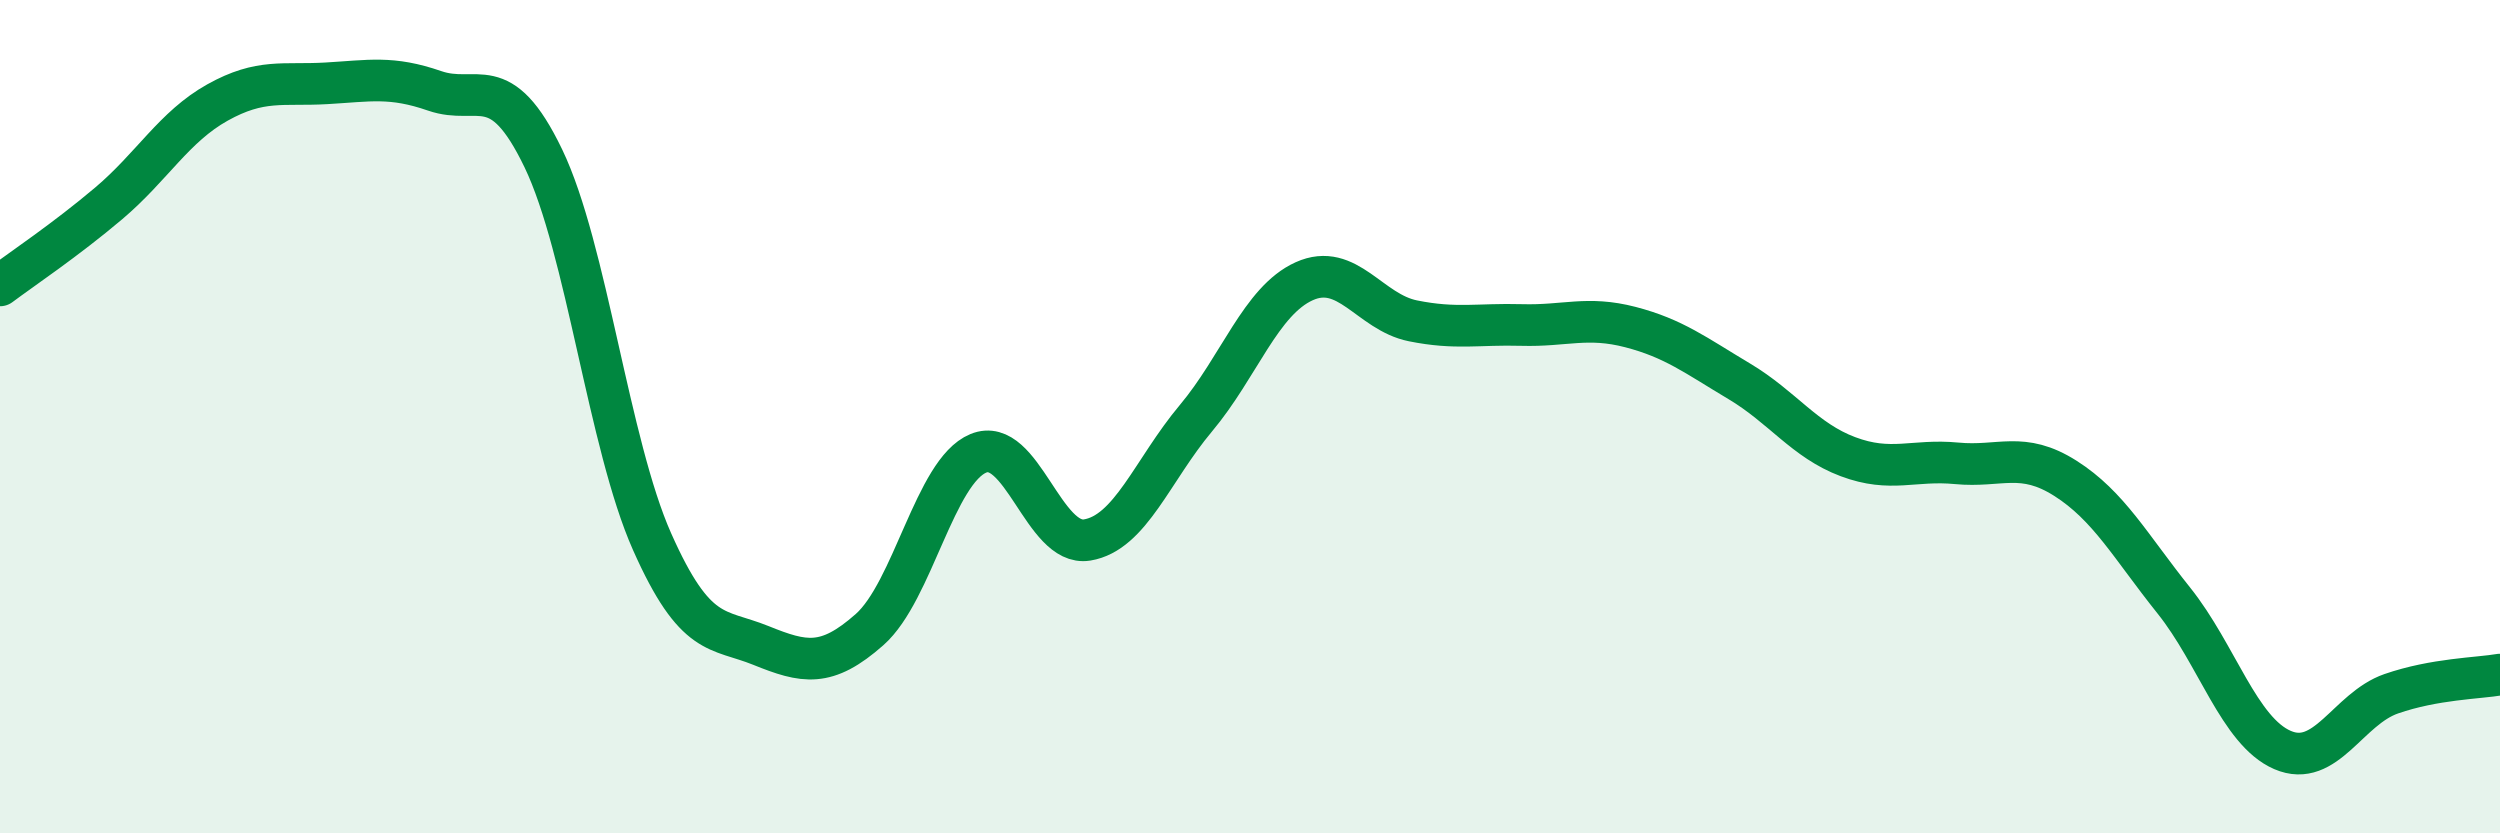
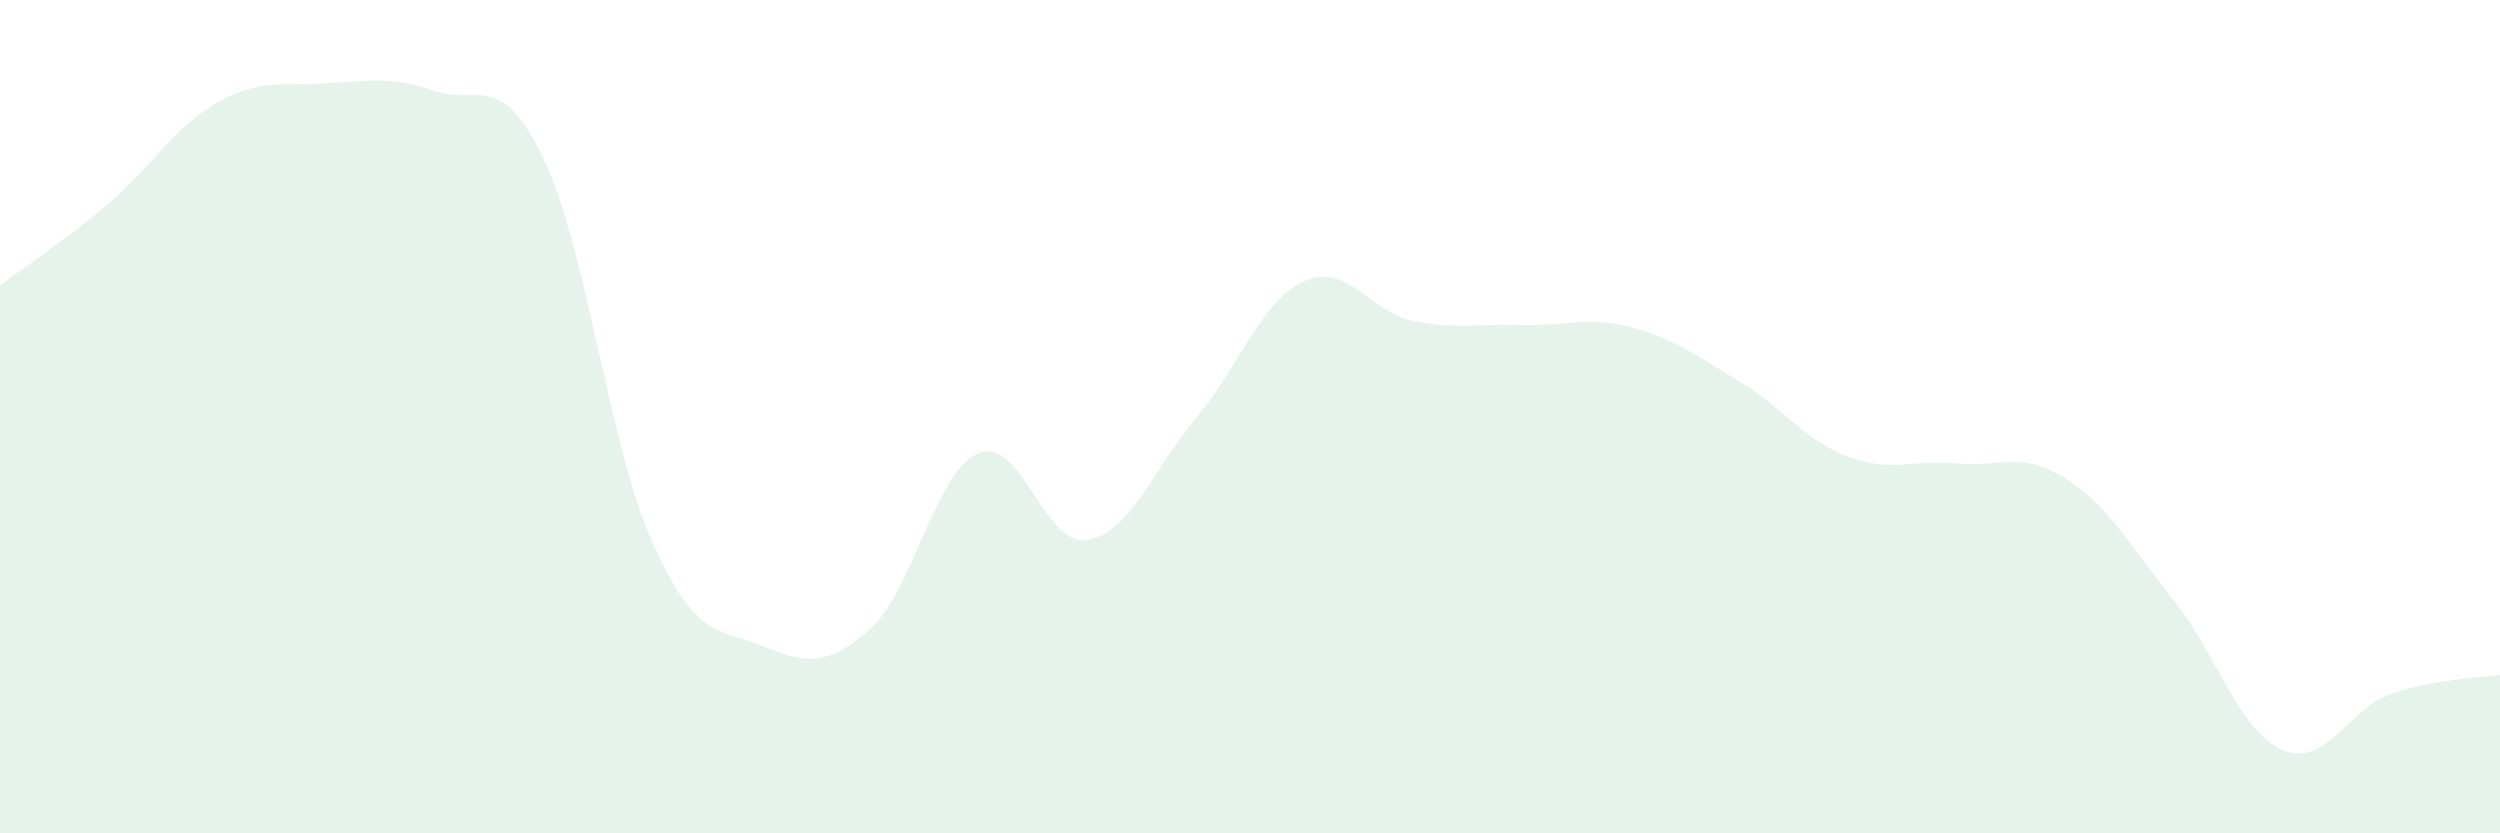
<svg xmlns="http://www.w3.org/2000/svg" width="60" height="20" viewBox="0 0 60 20">
  <path d="M 0,6.85 C 0.52,6.46 1.57,5.76 2.61,4.88 C 3.65,4 4.18,3.04 5.22,2.46 C 6.26,1.88 6.79,2.06 7.83,2 C 8.87,1.94 9.39,1.82 10.43,2.18 C 11.47,2.54 12,1.64 13.04,3.8 C 14.08,5.96 14.61,10.66 15.65,13 C 16.69,15.34 17.22,15.07 18.26,15.49 C 19.3,15.91 19.83,16.03 20.87,15.11 C 21.91,14.19 22.44,11.31 23.48,10.88 C 24.52,10.45 25.05,13.13 26.09,12.96 C 27.13,12.79 27.66,11.28 28.7,10.04 C 29.74,8.8 30.26,7.22 31.3,6.75 C 32.34,6.28 32.87,7.49 33.91,7.7 C 34.95,7.91 35.48,7.77 36.52,7.8 C 37.56,7.83 38.09,7.58 39.13,7.85 C 40.17,8.12 40.7,8.53 41.74,9.15 C 42.78,9.77 43.31,10.57 44.35,10.96 C 45.39,11.35 45.92,11.02 46.96,11.12 C 48,11.22 48.53,10.82 49.57,11.48 C 50.61,12.14 51.13,13.11 52.17,14.41 C 53.21,15.71 53.74,17.55 54.78,18 C 55.82,18.45 56.35,17.01 57.39,16.65 C 58.43,16.29 59.48,16.28 60,16.19L60 20L0 20Z" fill="#008740" opacity="0.1" stroke-linecap="round" stroke-linejoin="round" />
-   <path d="M 0,6.85 C 0.52,6.46 1.57,5.76 2.61,4.88 C 3.65,4 4.18,3.04 5.22,2.46 C 6.26,1.88 6.79,2.06 7.83,2 C 8.87,1.94 9.39,1.82 10.43,2.18 C 11.47,2.54 12,1.64 13.04,3.8 C 14.08,5.96 14.61,10.66 15.65,13 C 16.69,15.34 17.22,15.07 18.26,15.49 C 19.3,15.91 19.83,16.03 20.87,15.11 C 21.91,14.19 22.44,11.31 23.48,10.88 C 24.52,10.45 25.05,13.13 26.09,12.96 C 27.13,12.79 27.66,11.28 28.7,10.04 C 29.74,8.8 30.26,7.22 31.3,6.75 C 32.34,6.28 32.87,7.49 33.91,7.7 C 34.95,7.91 35.48,7.77 36.52,7.8 C 37.56,7.83 38.09,7.58 39.13,7.85 C 40.17,8.12 40.7,8.53 41.74,9.15 C 42.78,9.77 43.31,10.57 44.35,10.96 C 45.39,11.35 45.92,11.02 46.96,11.12 C 48,11.22 48.53,10.82 49.57,11.48 C 50.61,12.14 51.13,13.11 52.17,14.41 C 53.21,15.71 53.74,17.55 54.78,18 C 55.82,18.45 56.35,17.01 57.39,16.65 C 58.43,16.29 59.48,16.28 60,16.19" stroke="#008740" stroke-width="1" fill="none" stroke-linecap="round" stroke-linejoin="round" />
</svg>